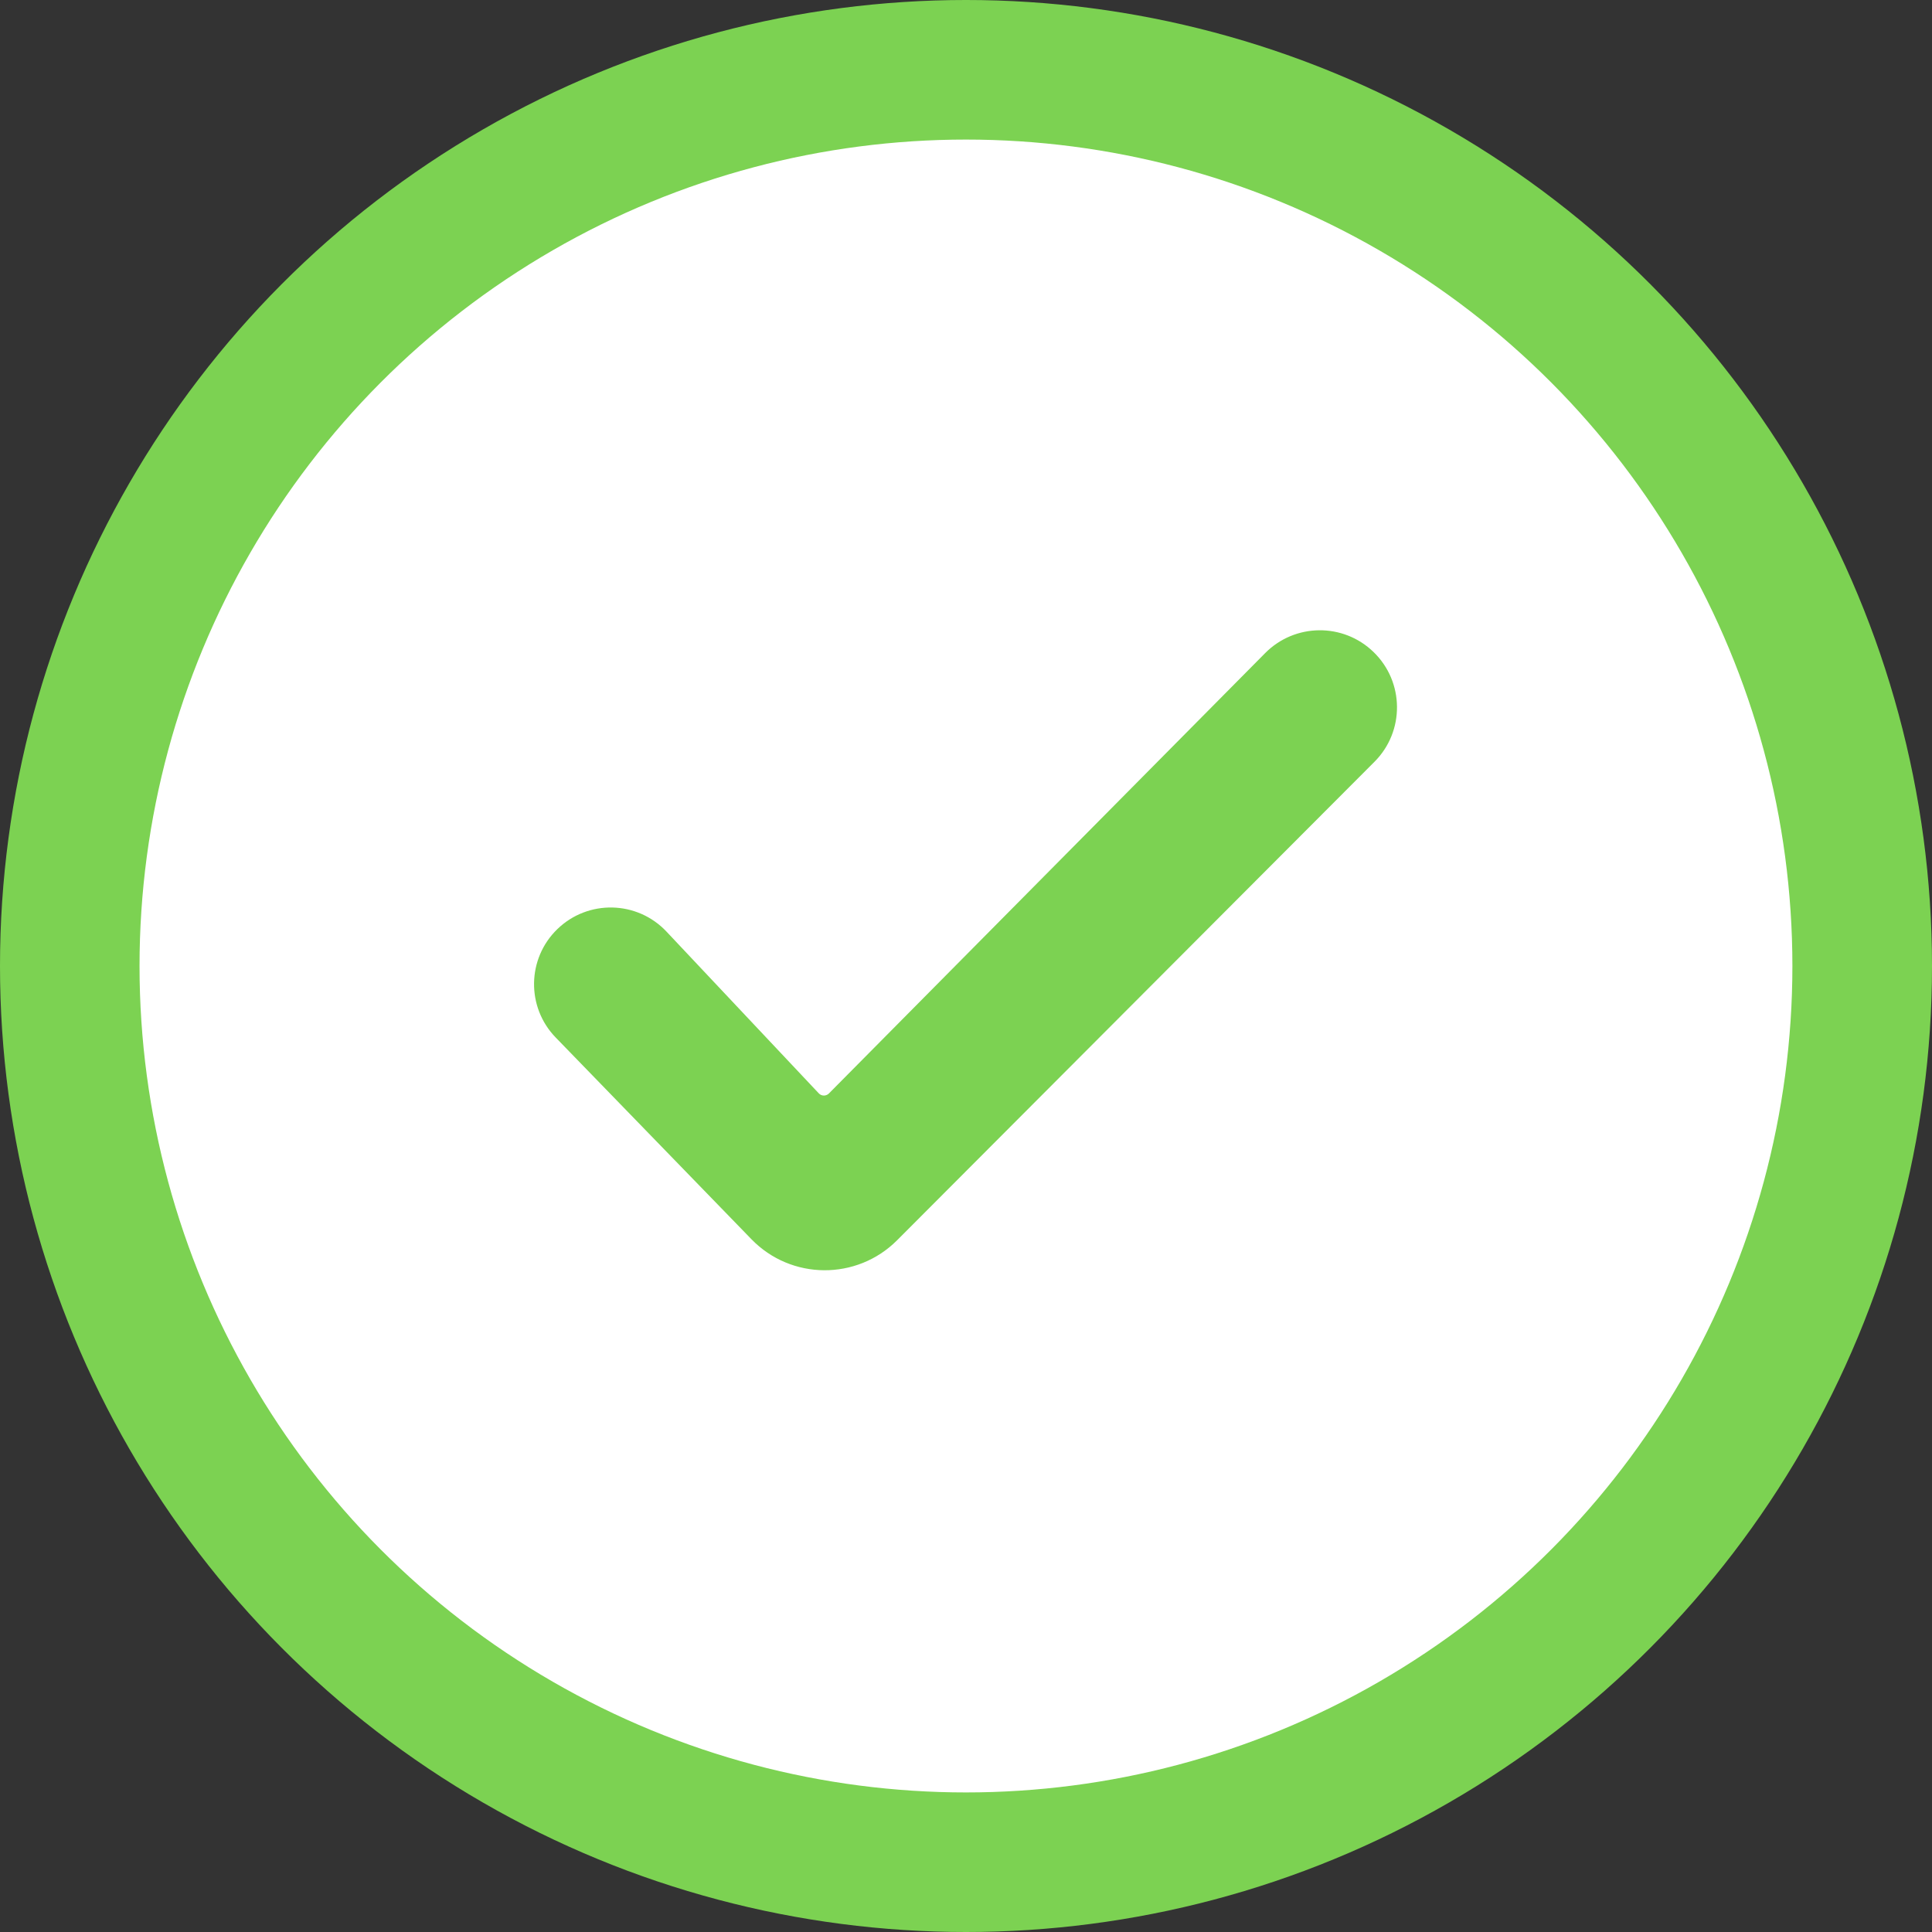
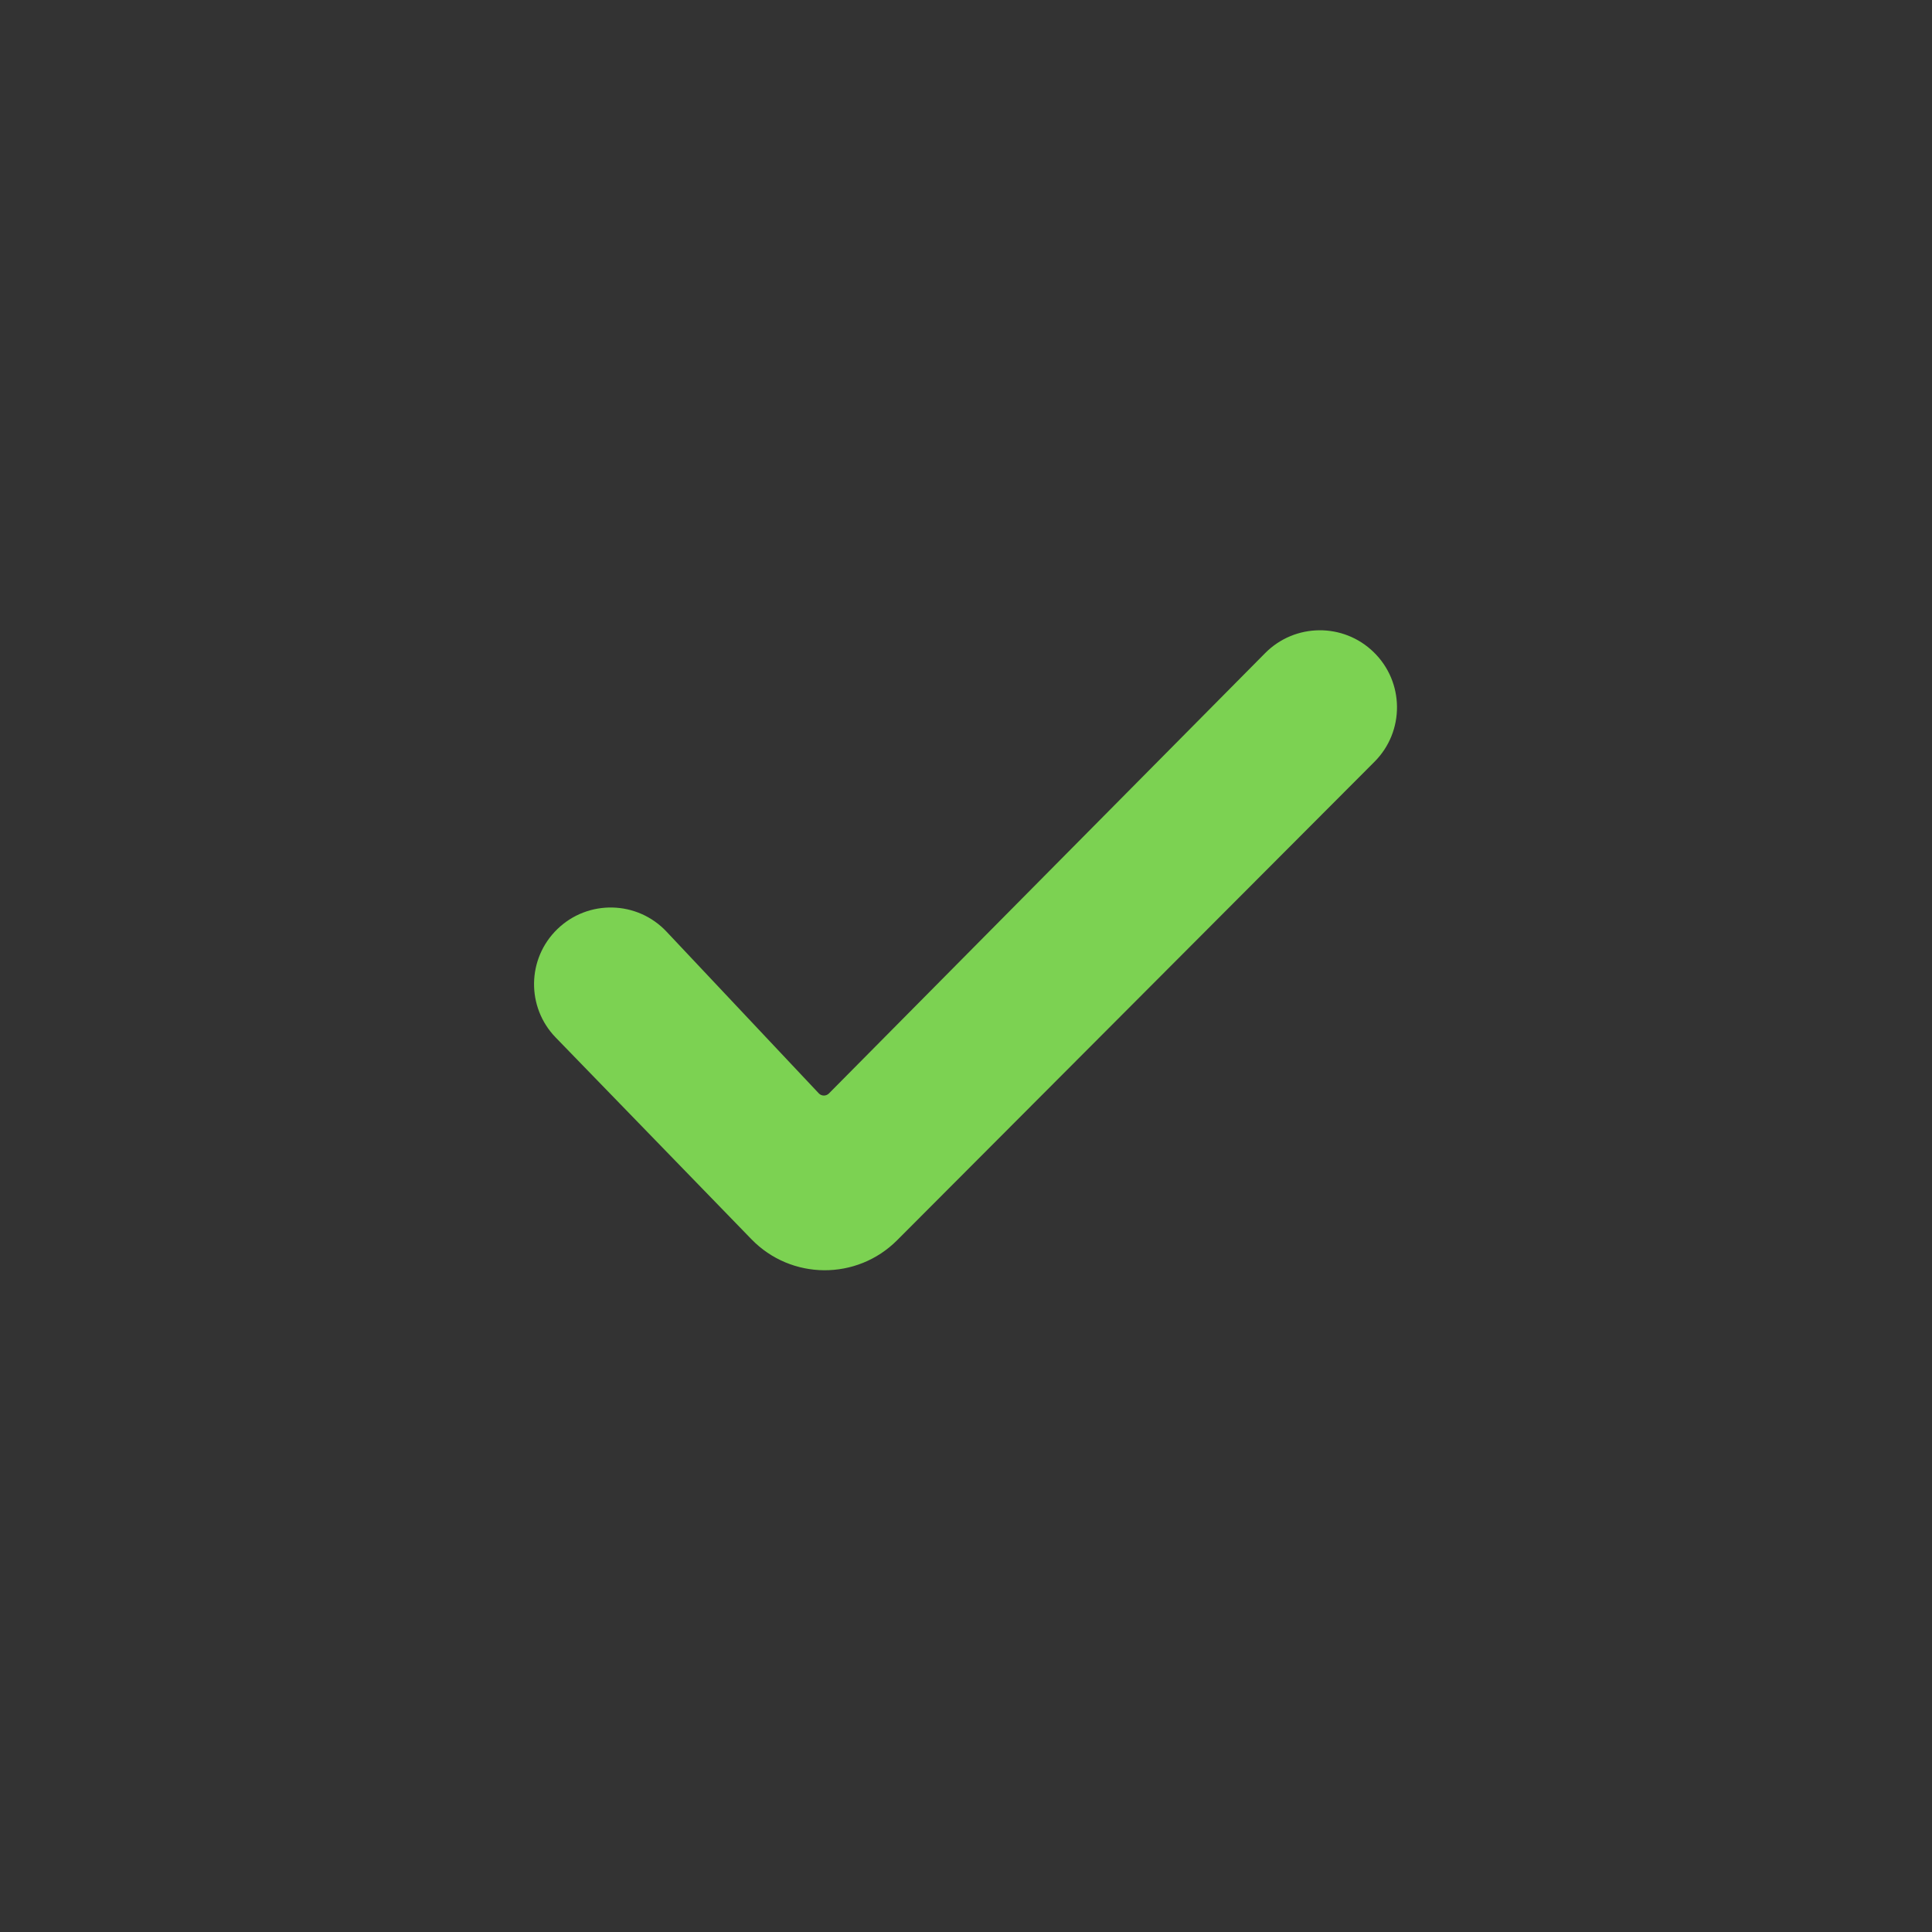
<svg xmlns="http://www.w3.org/2000/svg" width="54" height="54" viewBox="0 0 54 54" fill="none">
  <rect x="0" y="0" width="54" height="54" fill="#333333" stroke="none" />
-   <circle cx="27" cy="27" r="27" fill="#7CD252" />
-   <circle cx="26.999" cy="27" r="23.099" fill="white" />
  <path d="M35.361 18.255L23.168 30.563C23.089 30.642 22.961 30.64 22.885 30.559L18.629 26.039C17.809 25.168 16.436 25.137 15.577 25.97C14.728 26.794 14.708 28.15 15.532 28.999L21.003 34.637C22.114 35.782 23.948 35.794 25.075 34.665L38.417 21.292C39.266 20.442 39.255 19.061 38.392 18.225C37.545 17.402 36.193 17.415 35.361 18.255Z" fill="#7CD252" />
</svg>